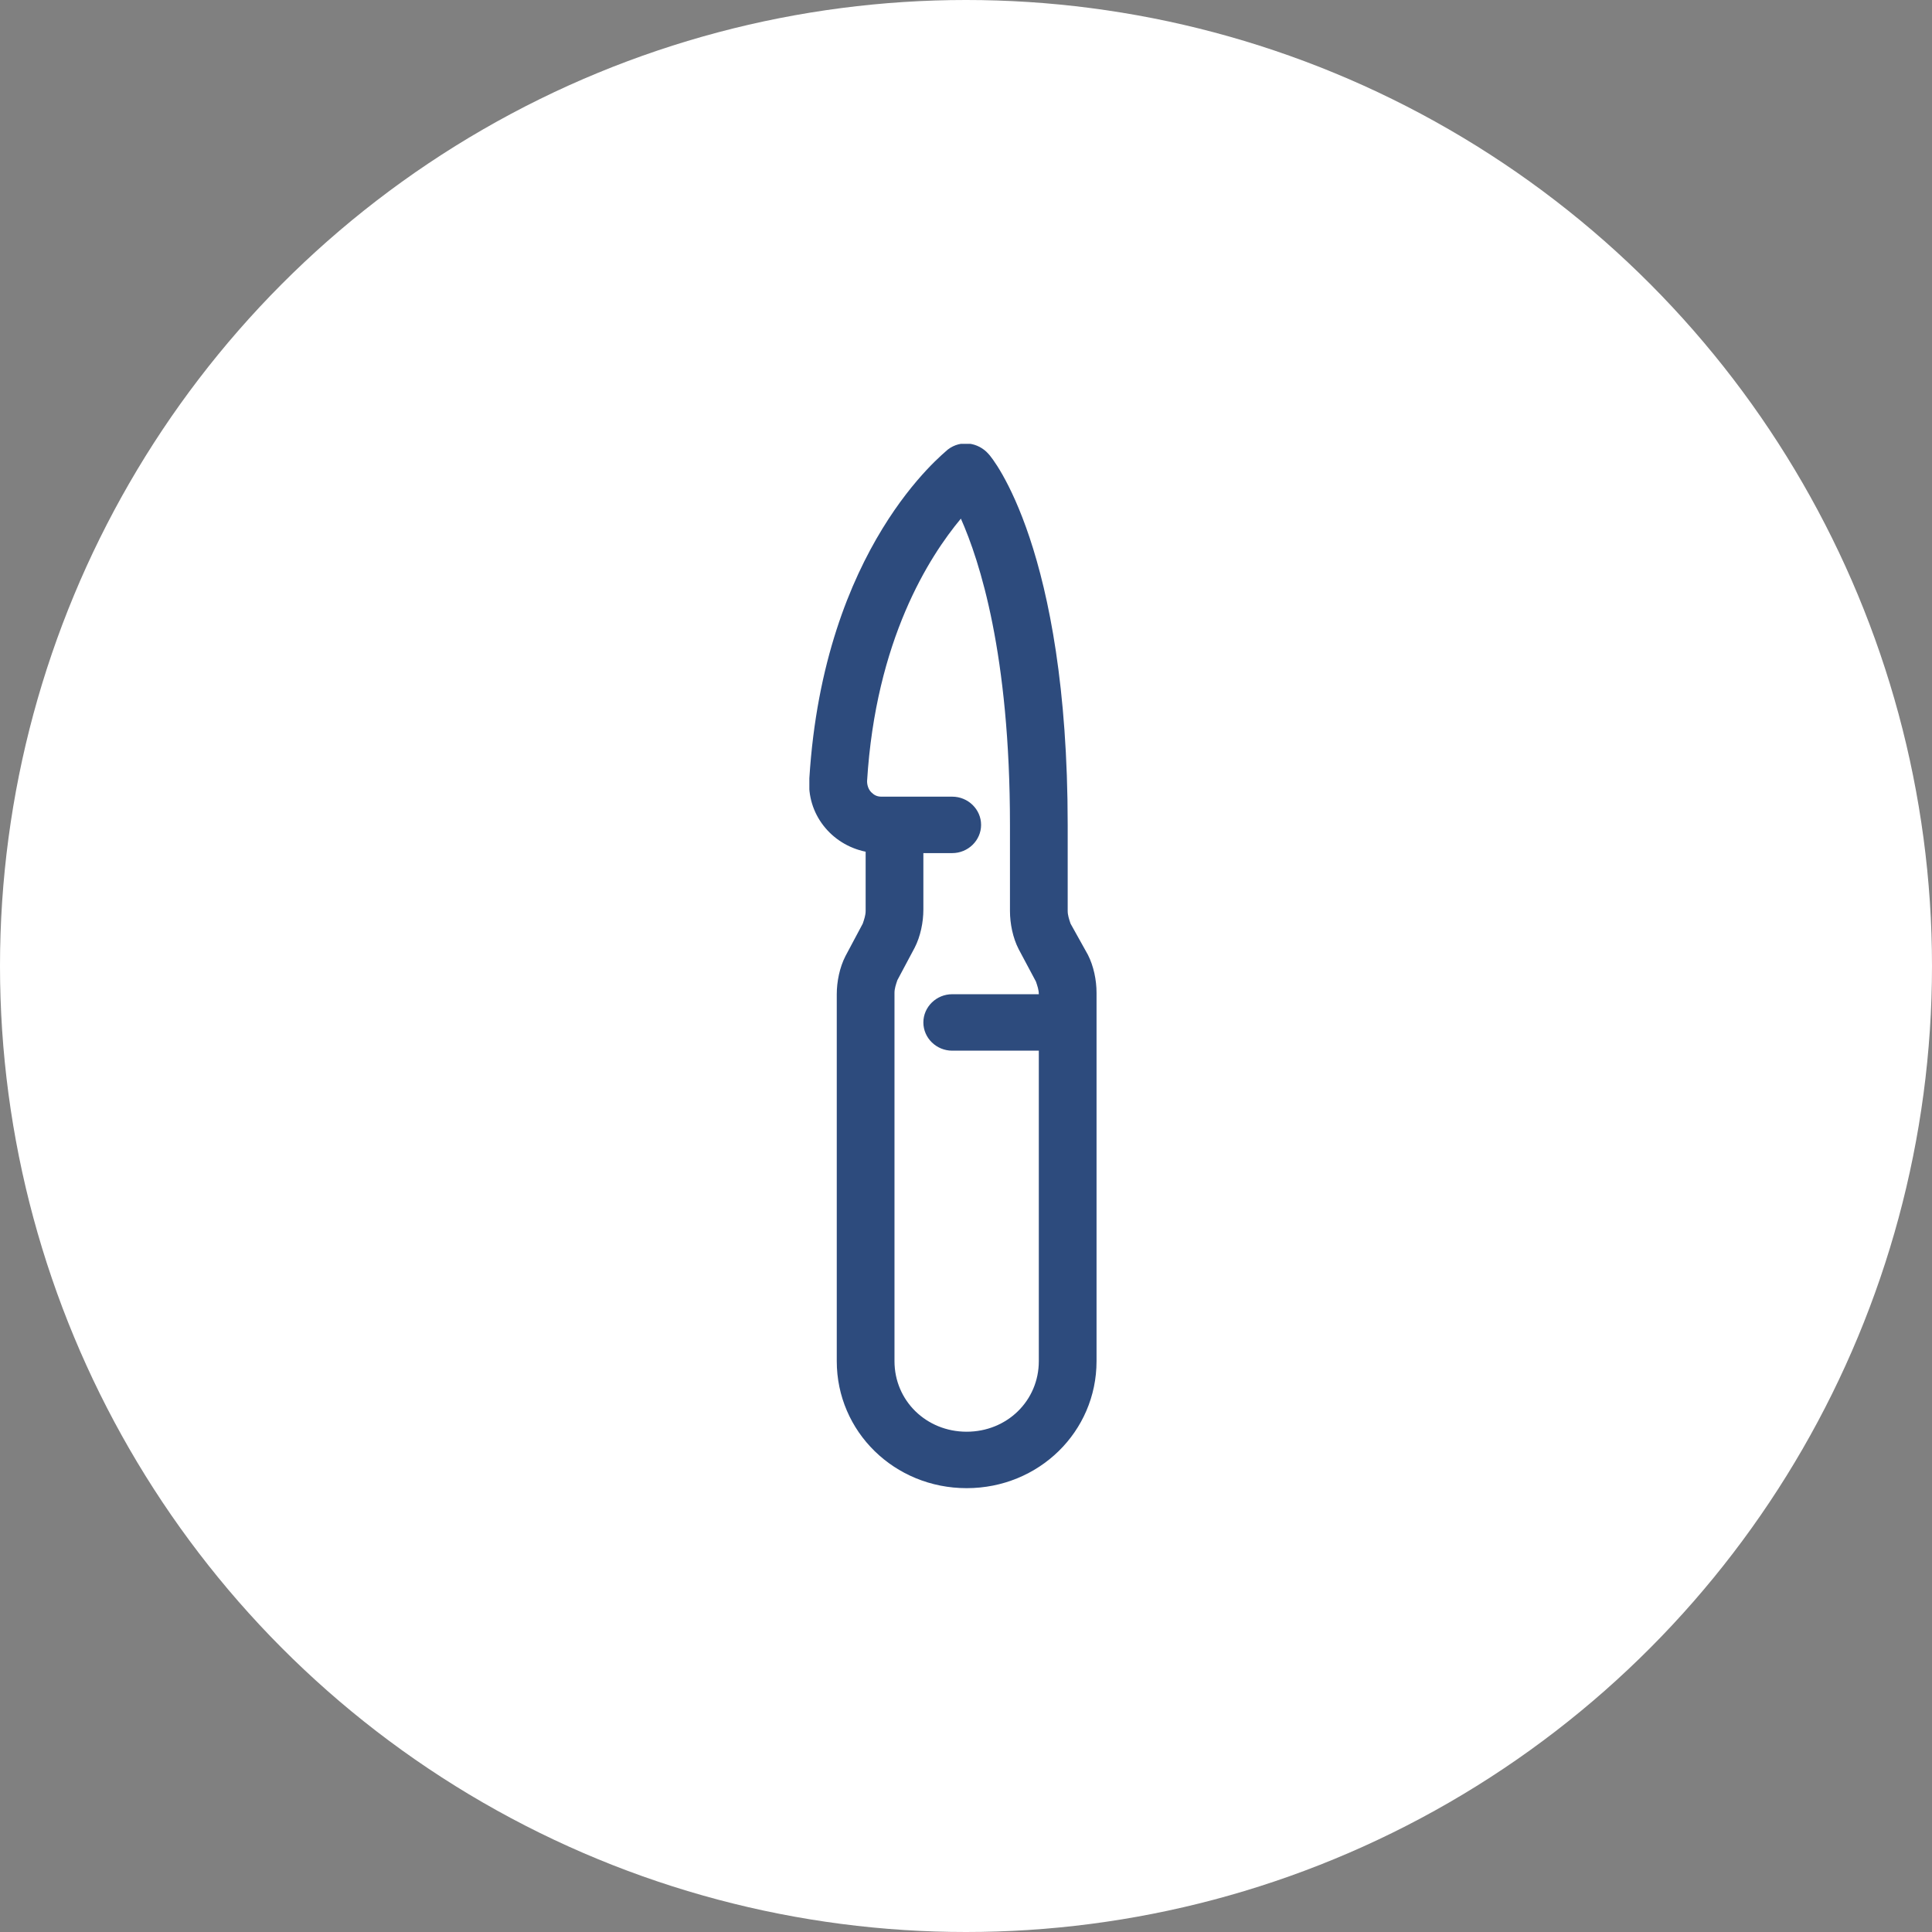
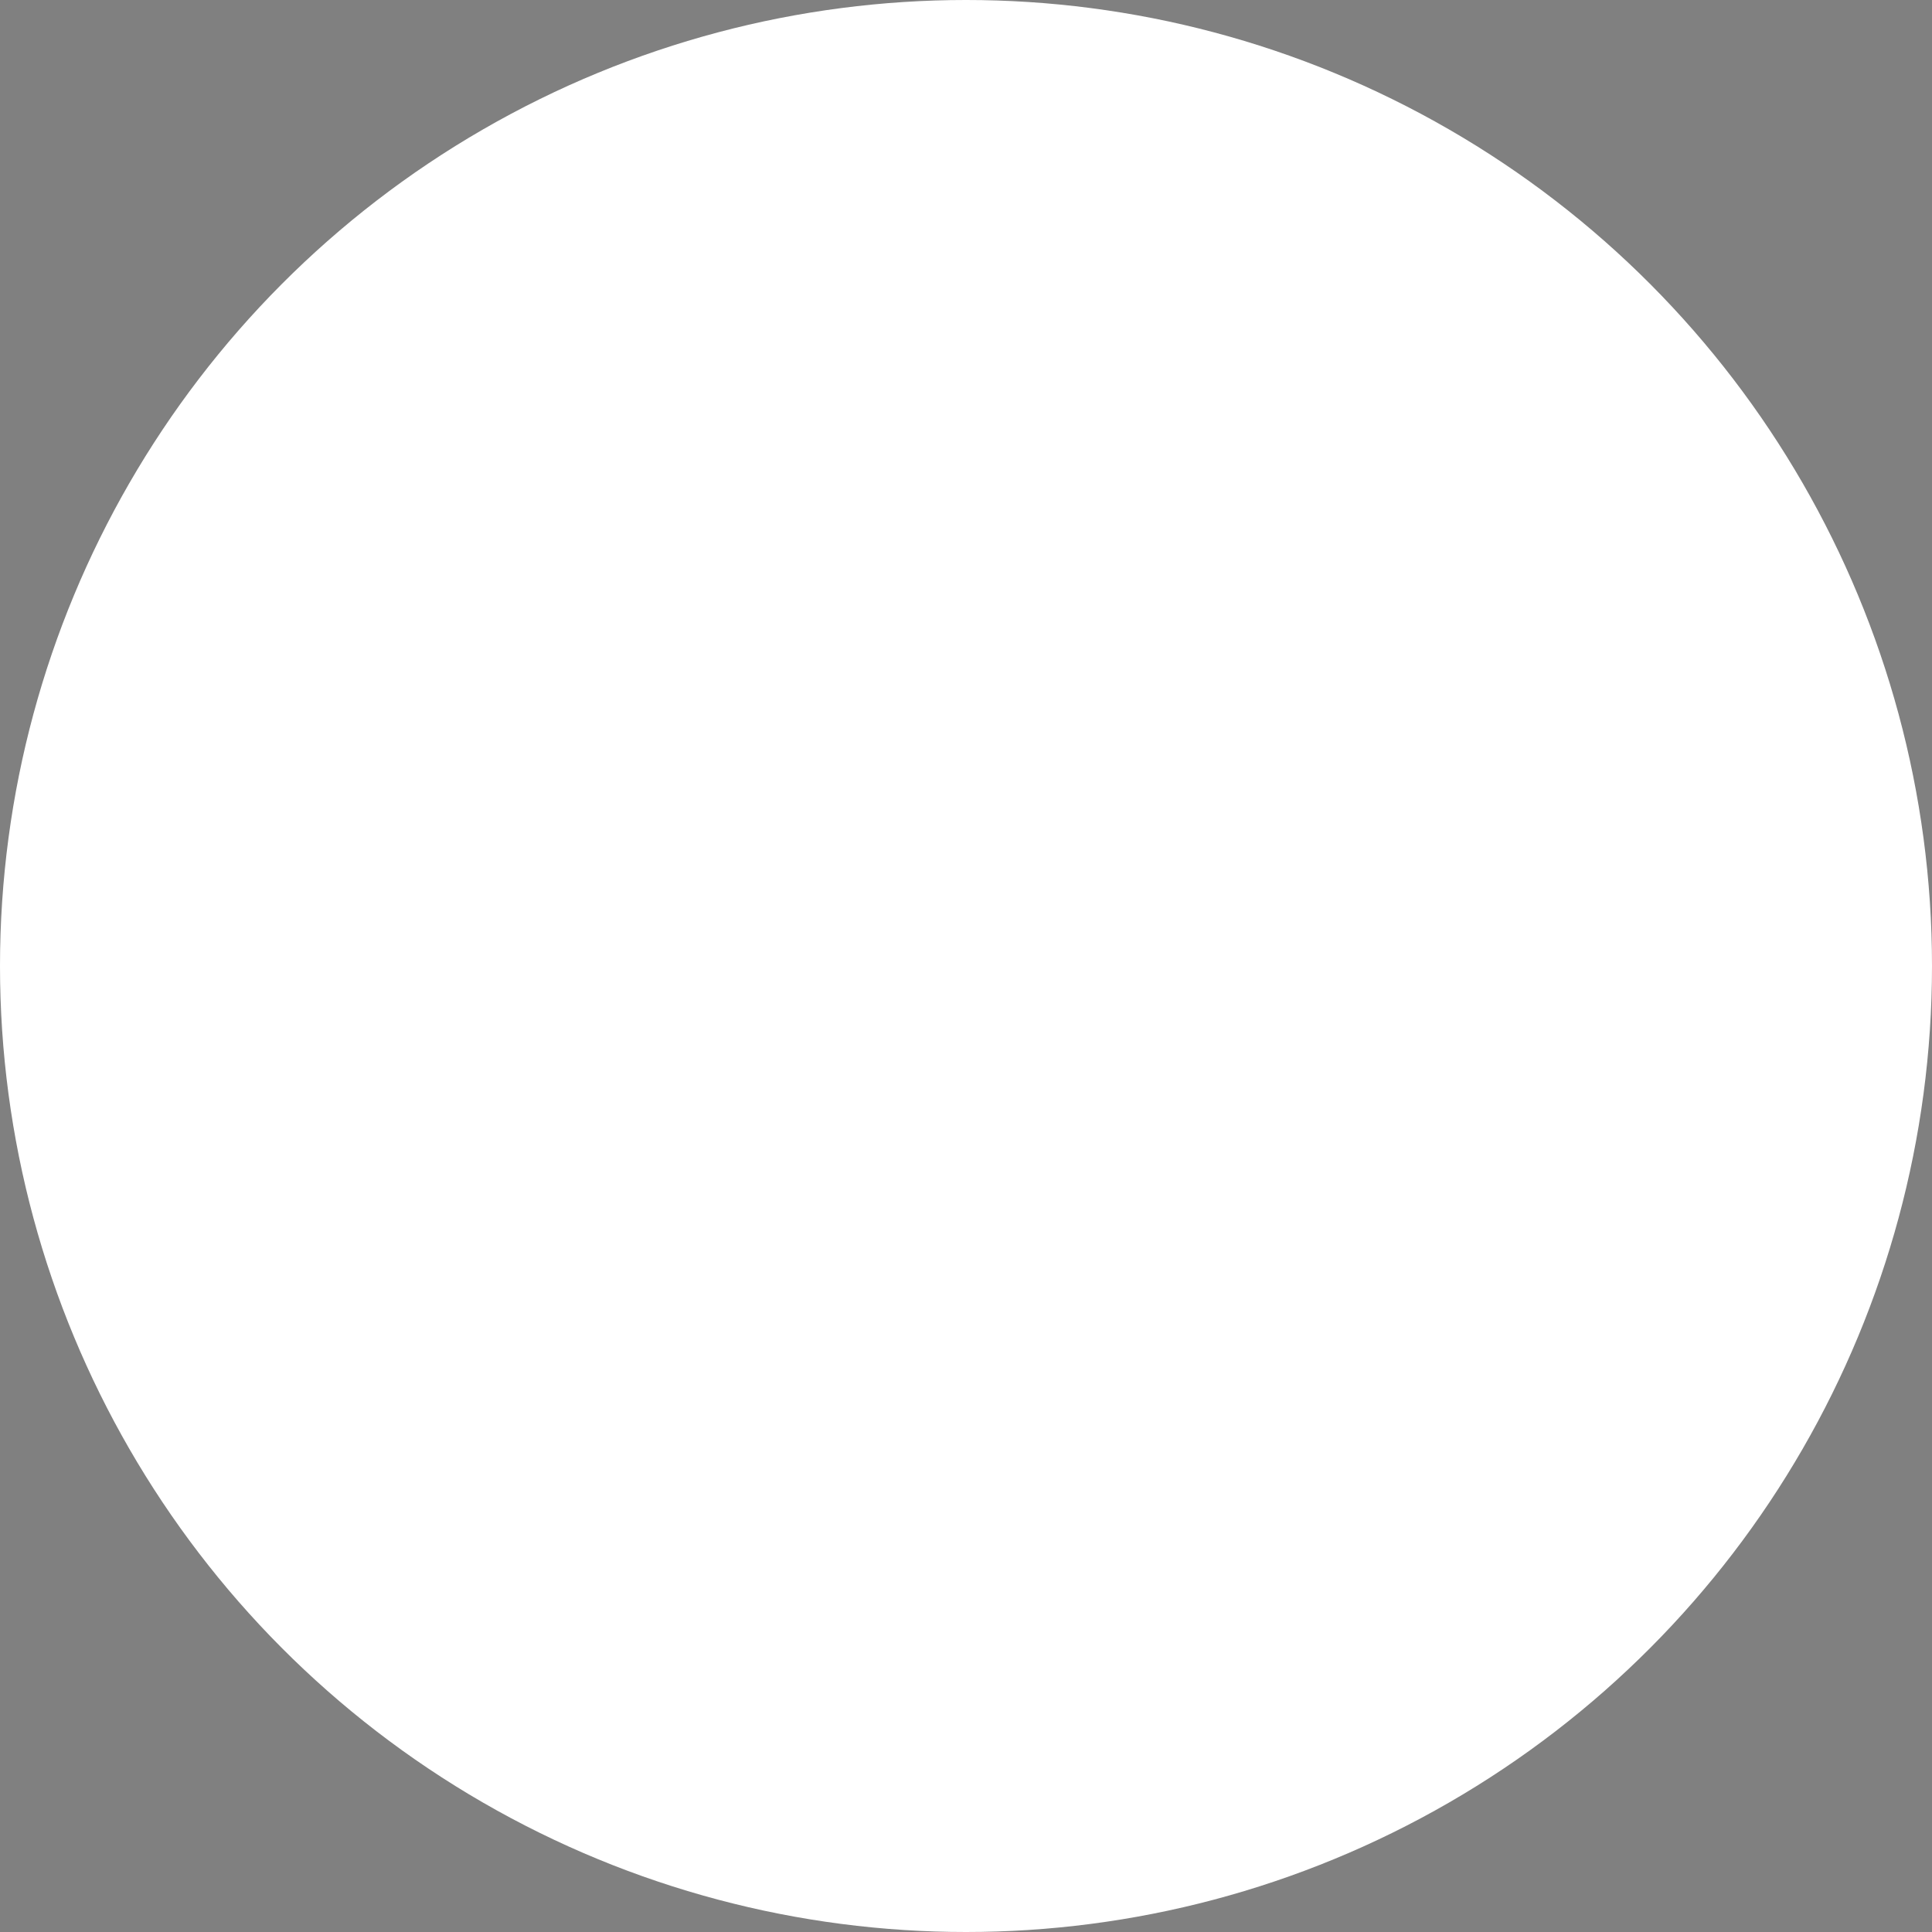
<svg xmlns="http://www.w3.org/2000/svg" width="74" height="74" viewBox="0 0 74 74" fill="none">
  <rect x="0" y="0" width="74" height="74" fill="#808080" stroke="none" />
  <circle cx="37" cy="37" r="37" fill="white" />
  <g clip-path="url(#clip0)">
-     <path d="M33.045 35.378L32.382 36.622C32.161 37.054 32.05 37.595 32.05 38.081V52.135C32.05 54.838 34.261 57 37.025 57C39.789 57 42 54.838 42 52.135V38.027C42 37.541 41.889 37 41.668 36.568L41.005 35.378C40.95 35.216 40.895 35.054 40.895 34.892V31.595C40.895 21.054 38.02 17.541 37.854 17.378C37.467 16.946 36.804 16.838 36.307 17.216C36.141 17.378 31.553 20.946 31 29.811C30.89 31.162 31.829 32.351 33.156 32.622V34.892C33.156 35.054 33.1 35.216 33.045 35.378ZM36.804 19.865C37.523 21.486 38.684 25.054 38.684 31.595V34.892C38.684 35.378 38.794 35.919 39.015 36.351L39.678 37.595C39.734 37.757 39.789 37.919 39.789 38.081H36.472C35.864 38.081 35.367 38.568 35.367 39.162C35.367 39.757 35.864 40.243 36.472 40.243H39.789V52.135C39.789 53.649 38.573 54.838 37.025 54.838C35.477 54.838 34.261 53.649 34.261 52.135V38.027C34.261 37.865 34.317 37.703 34.372 37.541L35.035 36.297C35.256 35.865 35.367 35.324 35.367 34.838V32.676H36.472C37.08 32.676 37.578 32.189 37.578 31.595C37.578 31 37.08 30.514 36.472 30.514H33.764C33.598 30.514 33.487 30.459 33.377 30.351C33.266 30.243 33.211 30.081 33.211 29.919C33.543 24.514 35.588 21.324 36.804 19.865Z" fill="#2D4B7D" />
-   </g>
+     </g>
  <defs>
    <clipPath id="clip0">
-       <rect width="11" height="40" fill="white" transform="translate(31 17)" />
-     </clipPath>
+       </clipPath>
  </defs>
</svg>